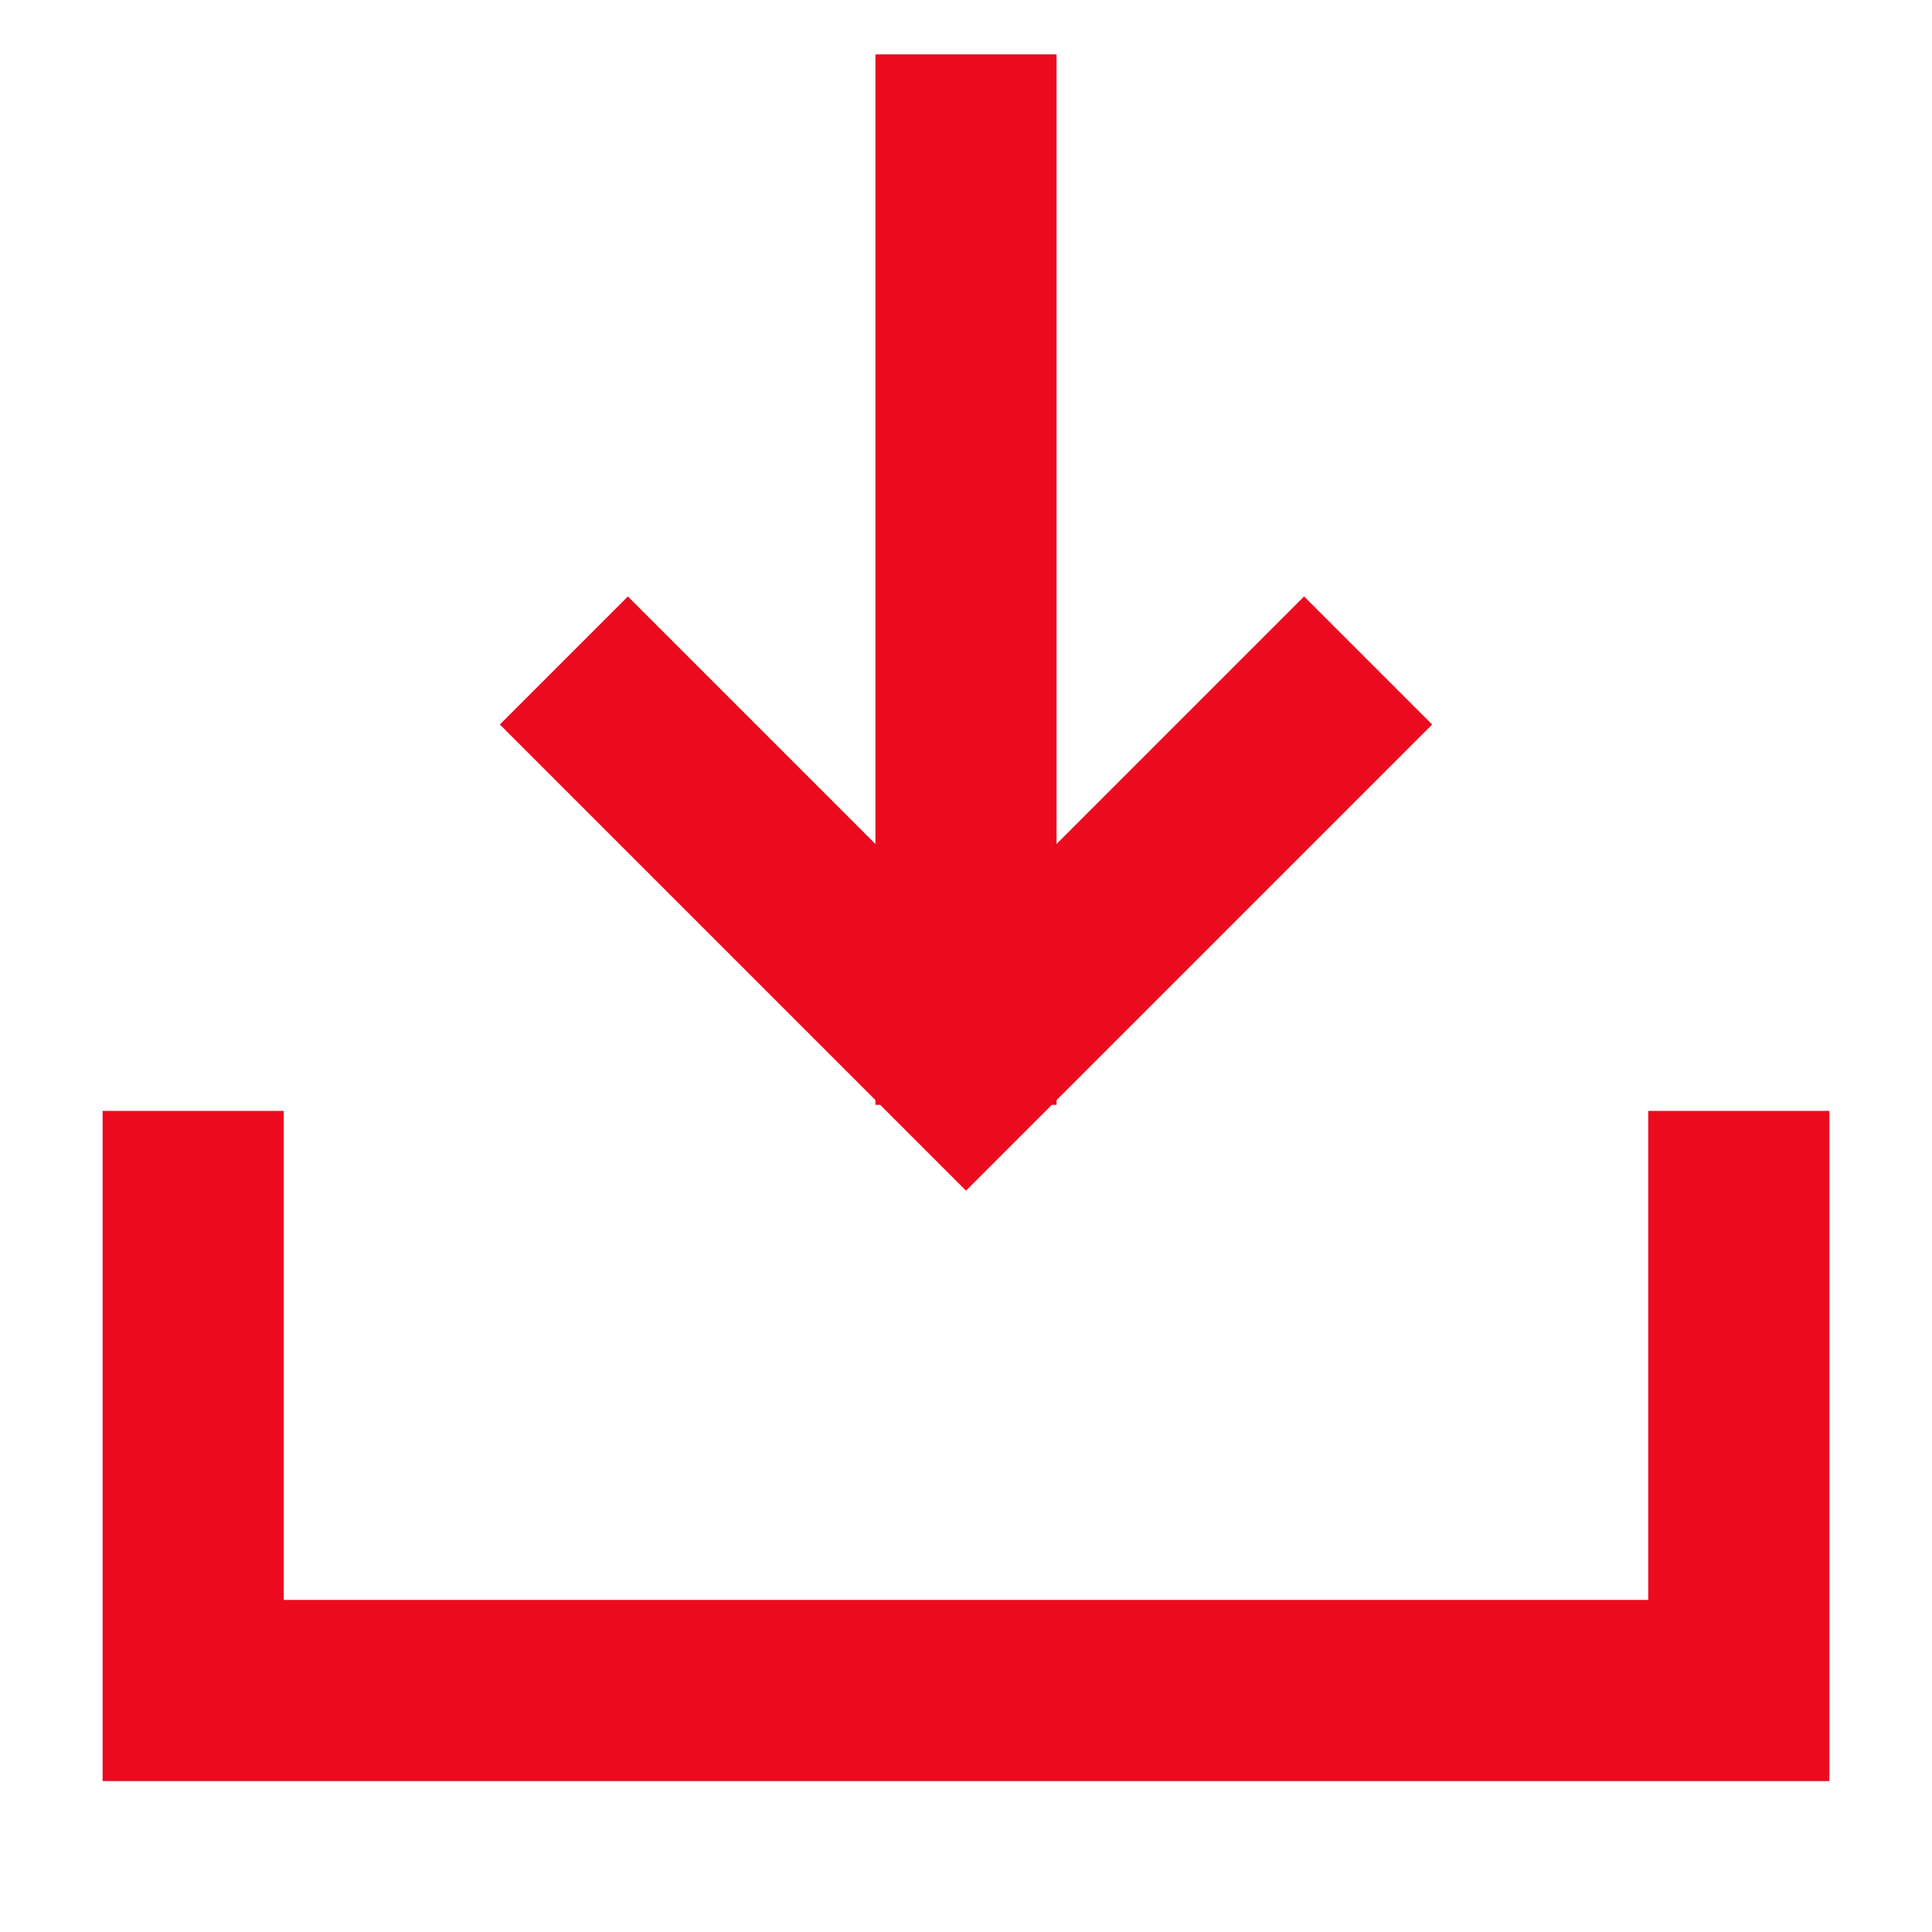
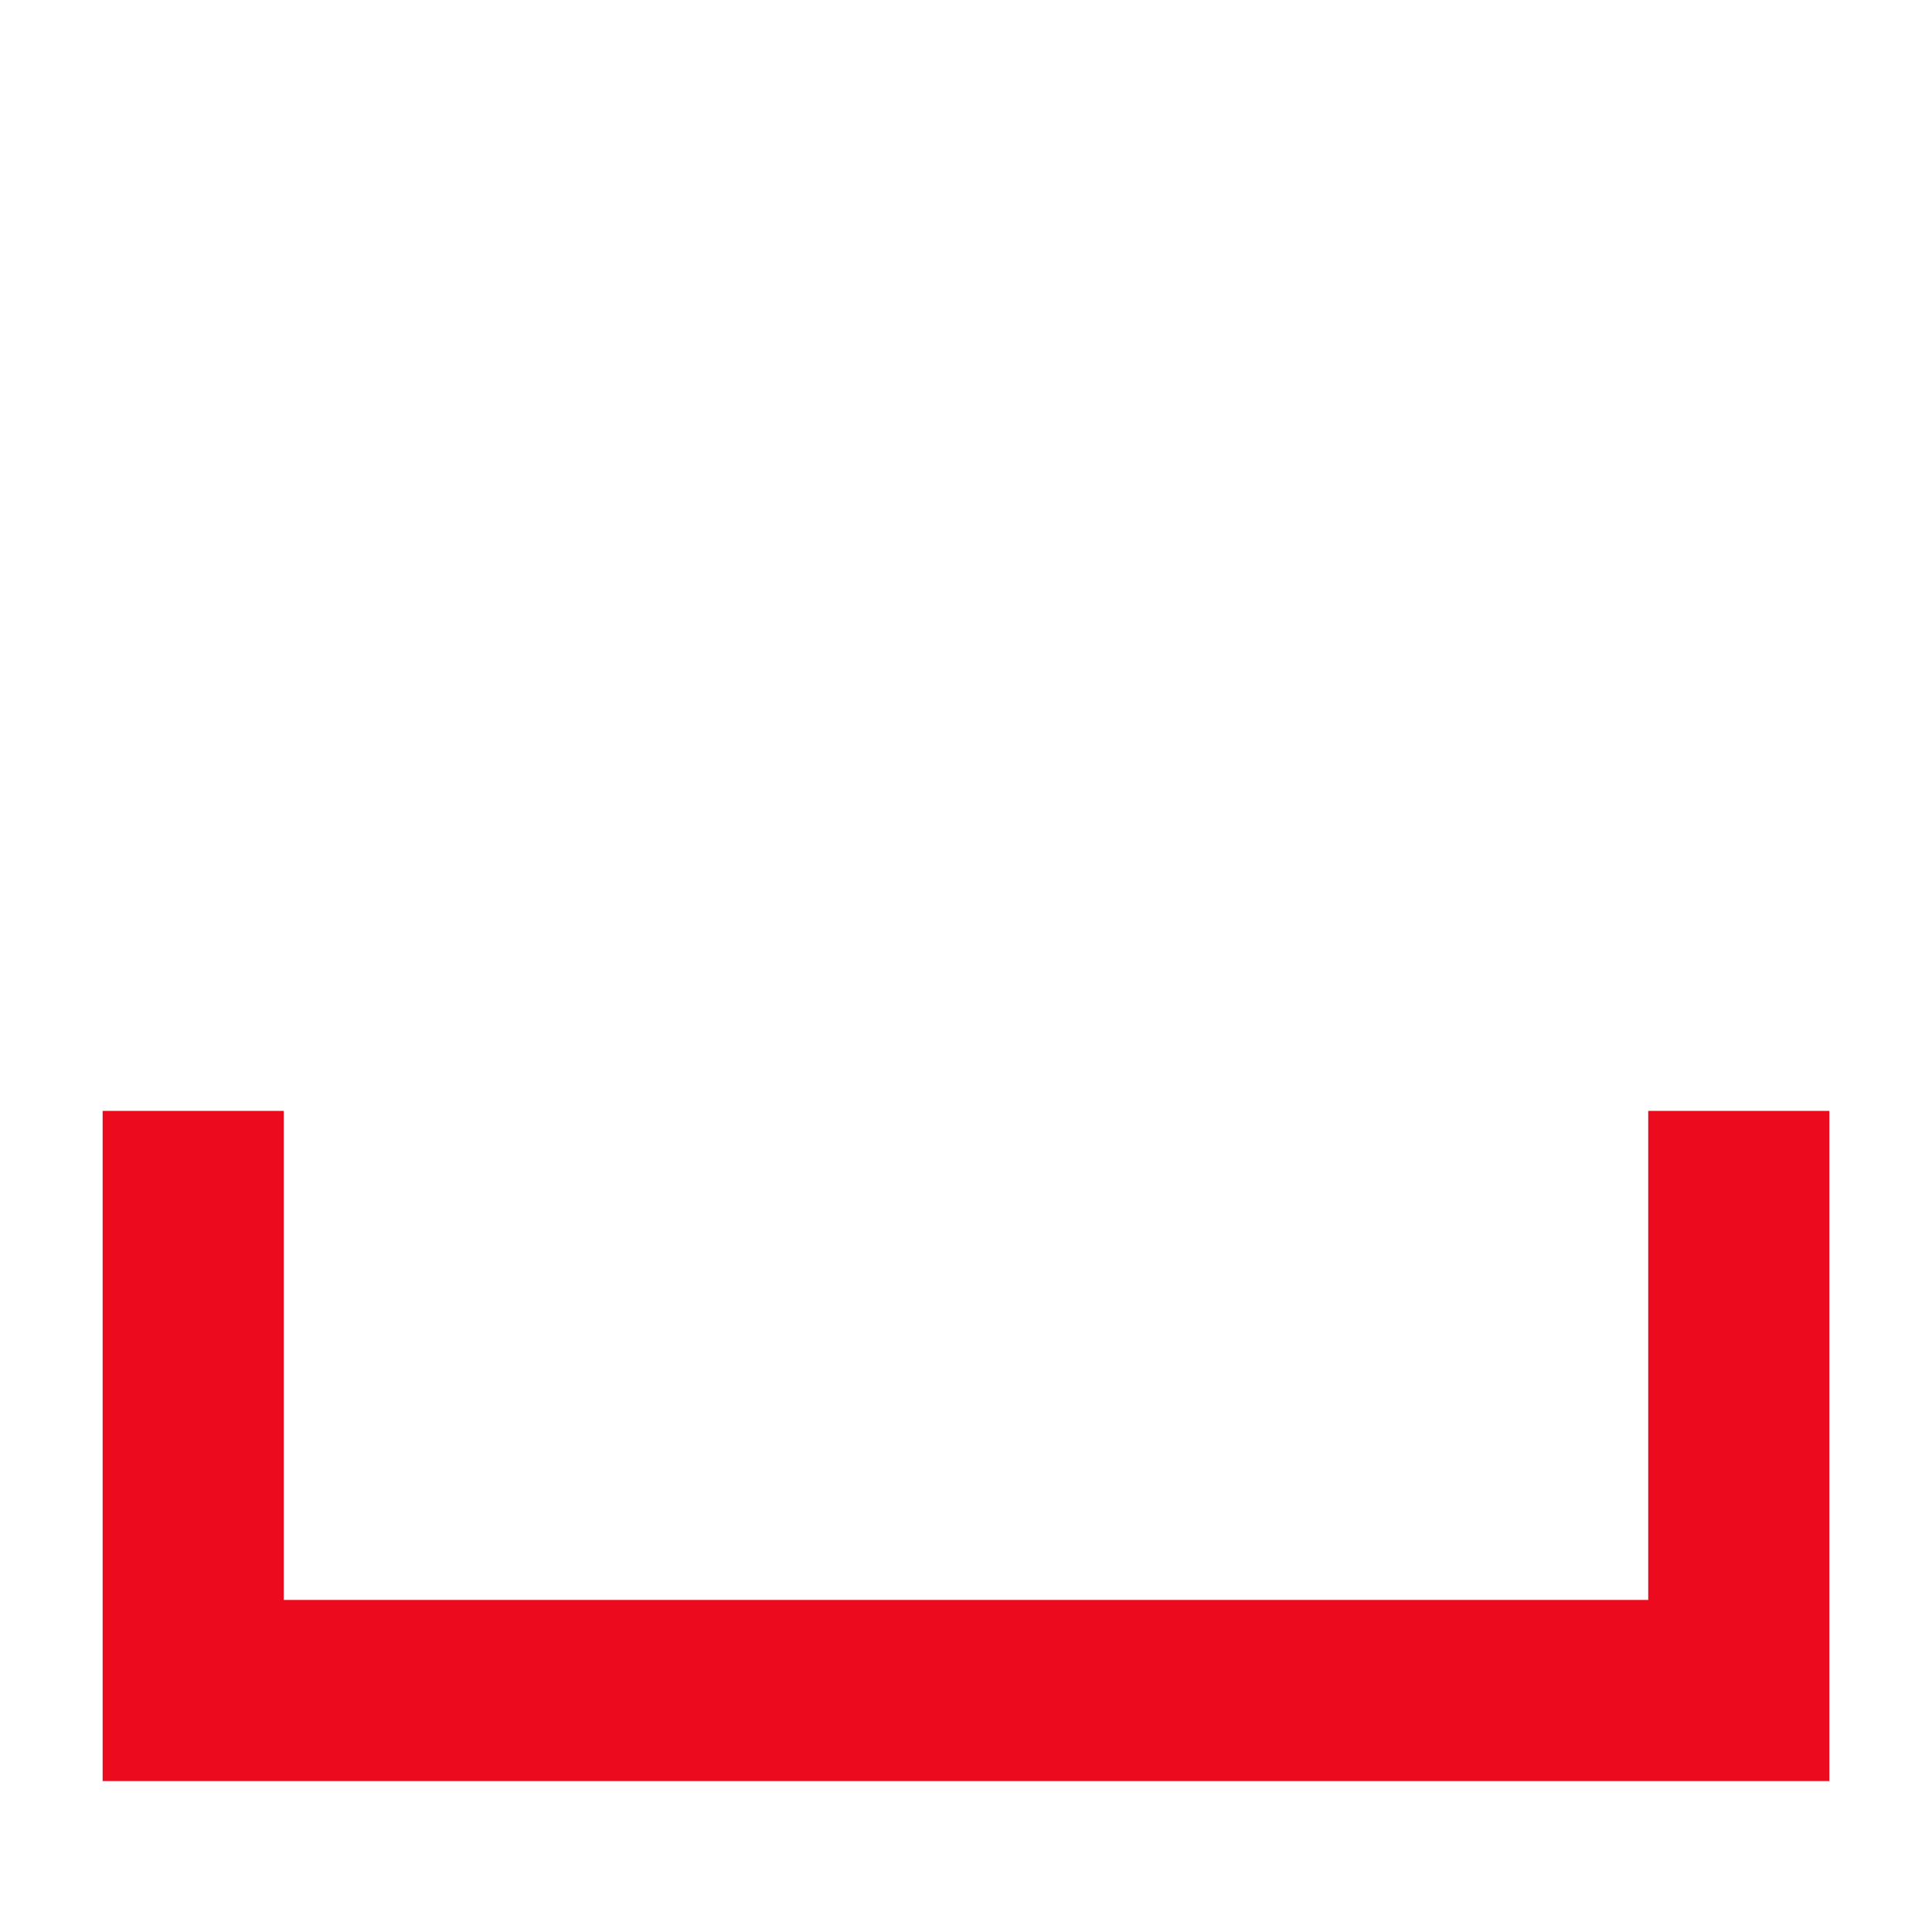
<svg xmlns="http://www.w3.org/2000/svg" width="16" height="16" viewBox="0 0 16 16" fill="none">
-   <path d="M5.2 6L8 8.8L10.8 6M8 1.2L8 8.4" stroke="#EB0A1E" stroke-width="1.5" stroke-linecap="square" />
  <path d="M1.6 9.2L1.6 14L14.4 14L14.4 9.2" stroke="#EB0A1E" stroke-width="1.5" />
</svg>